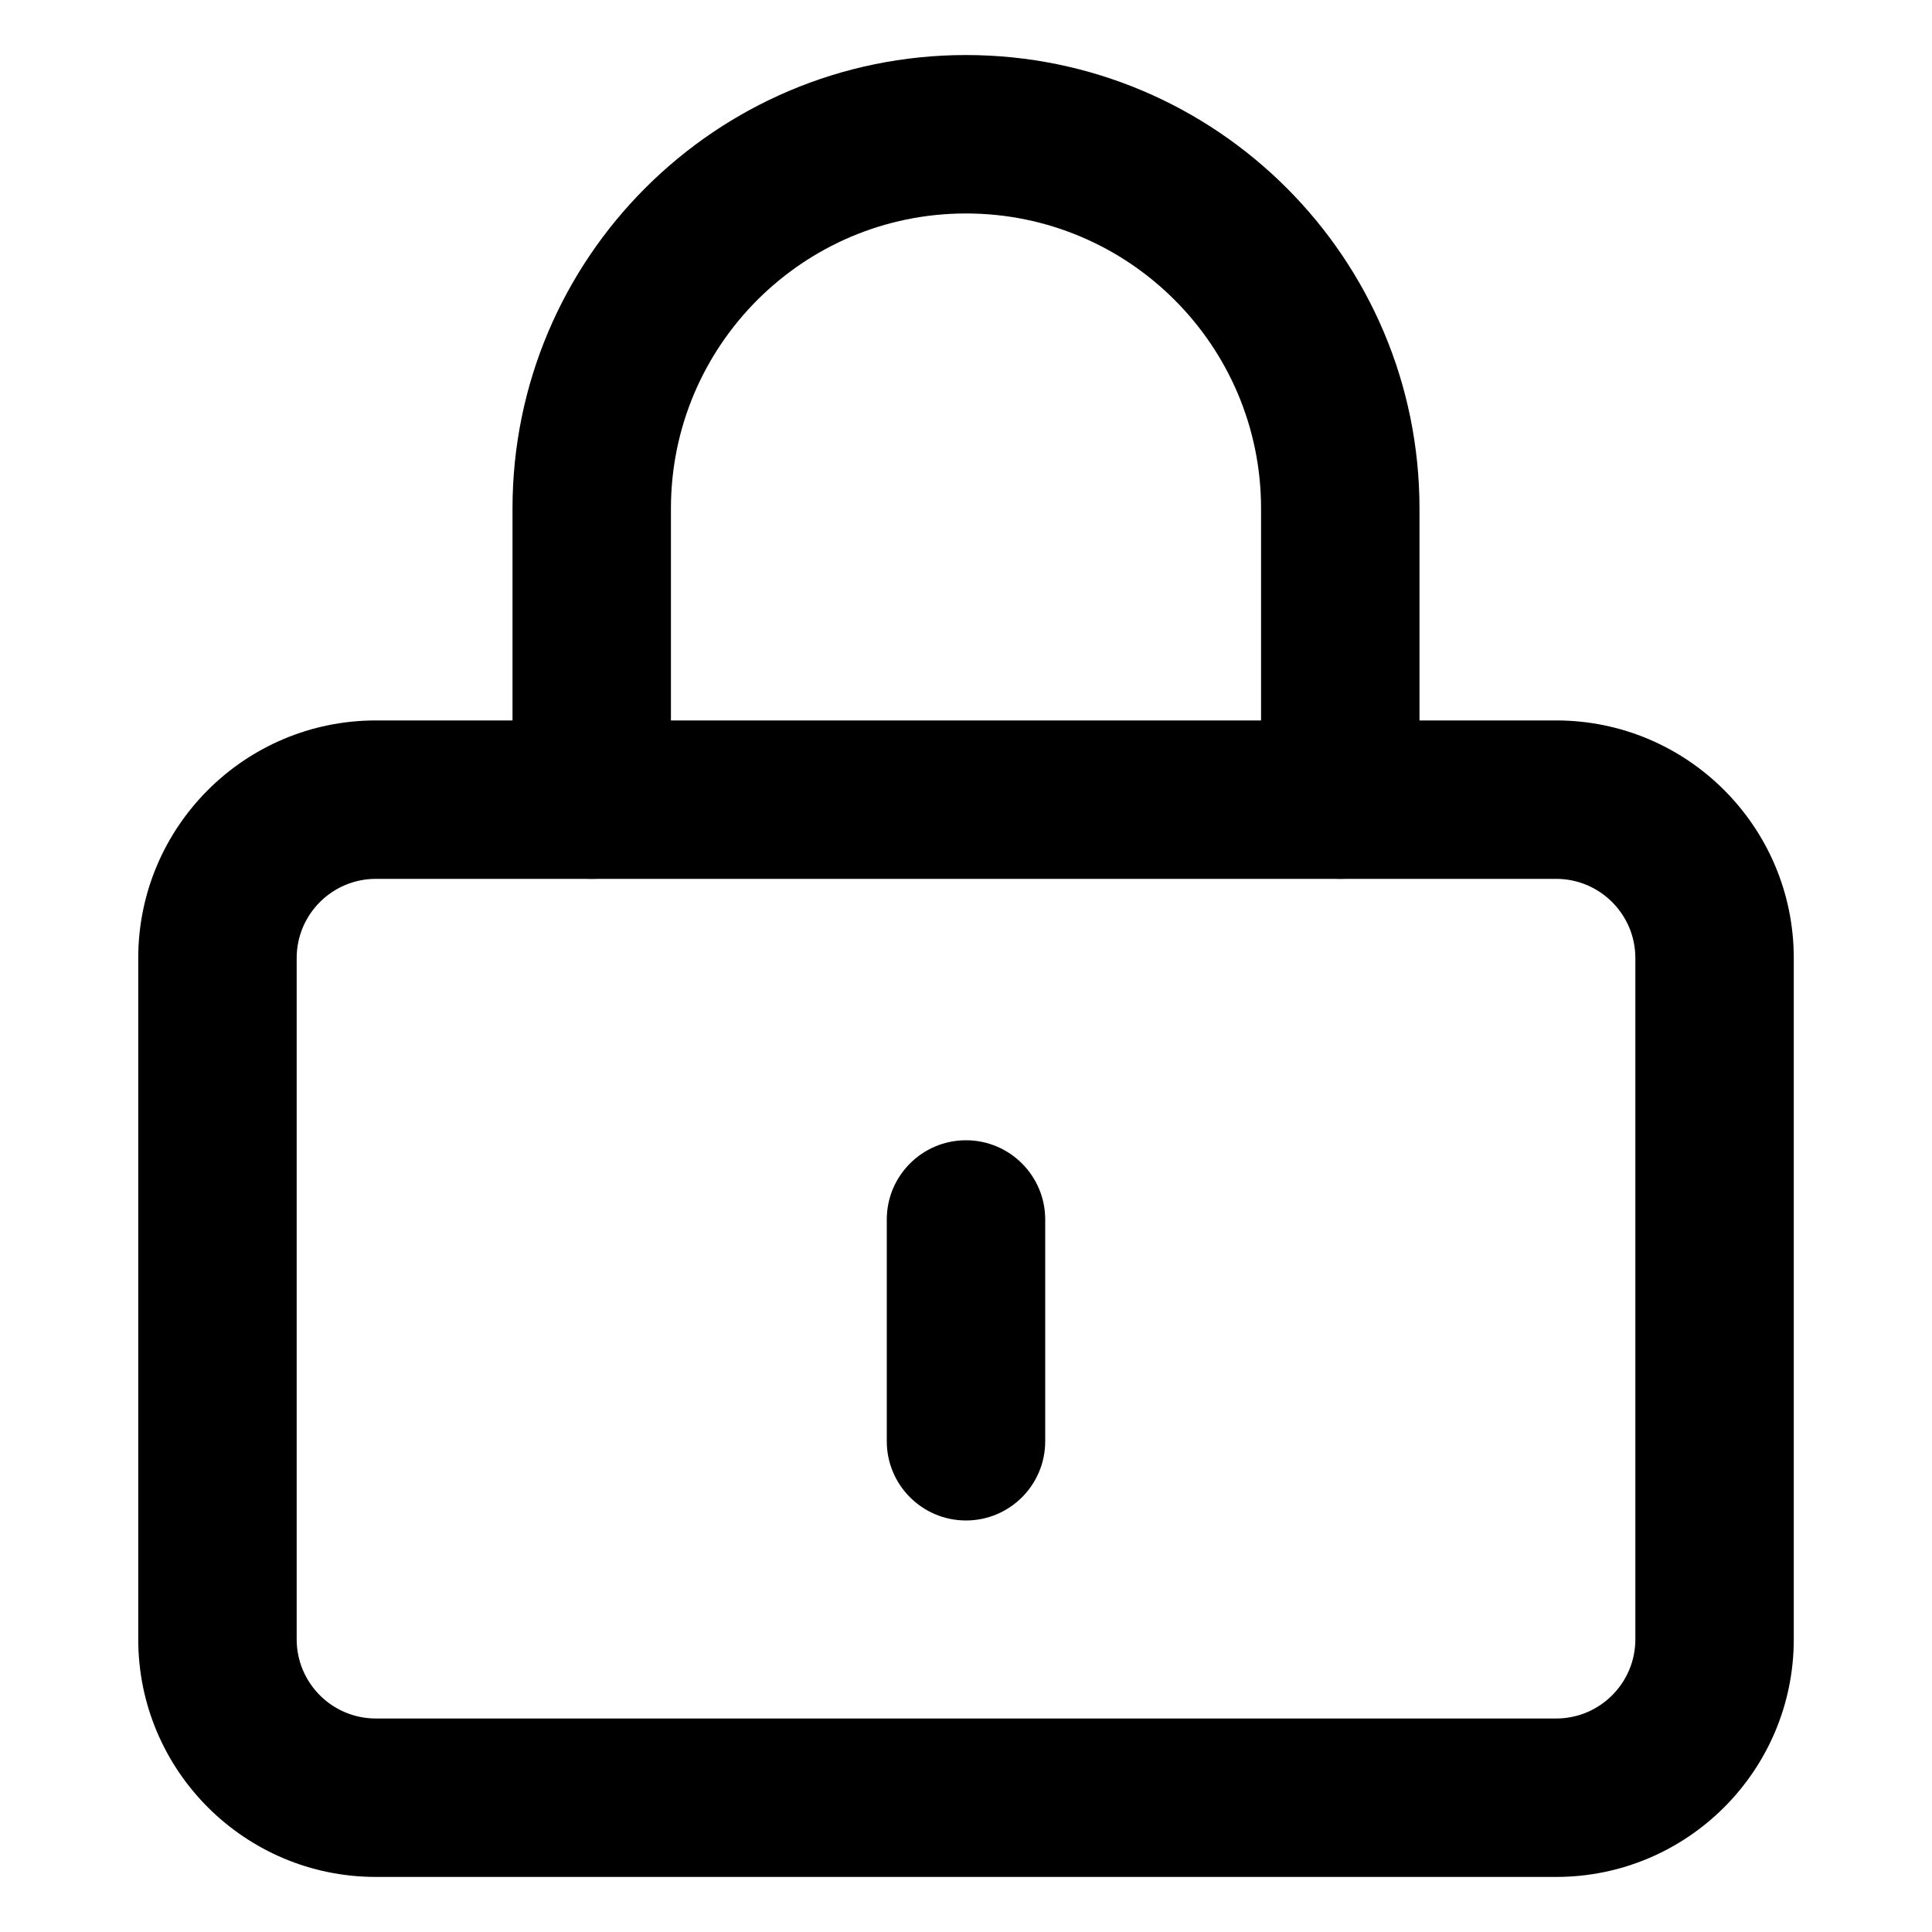
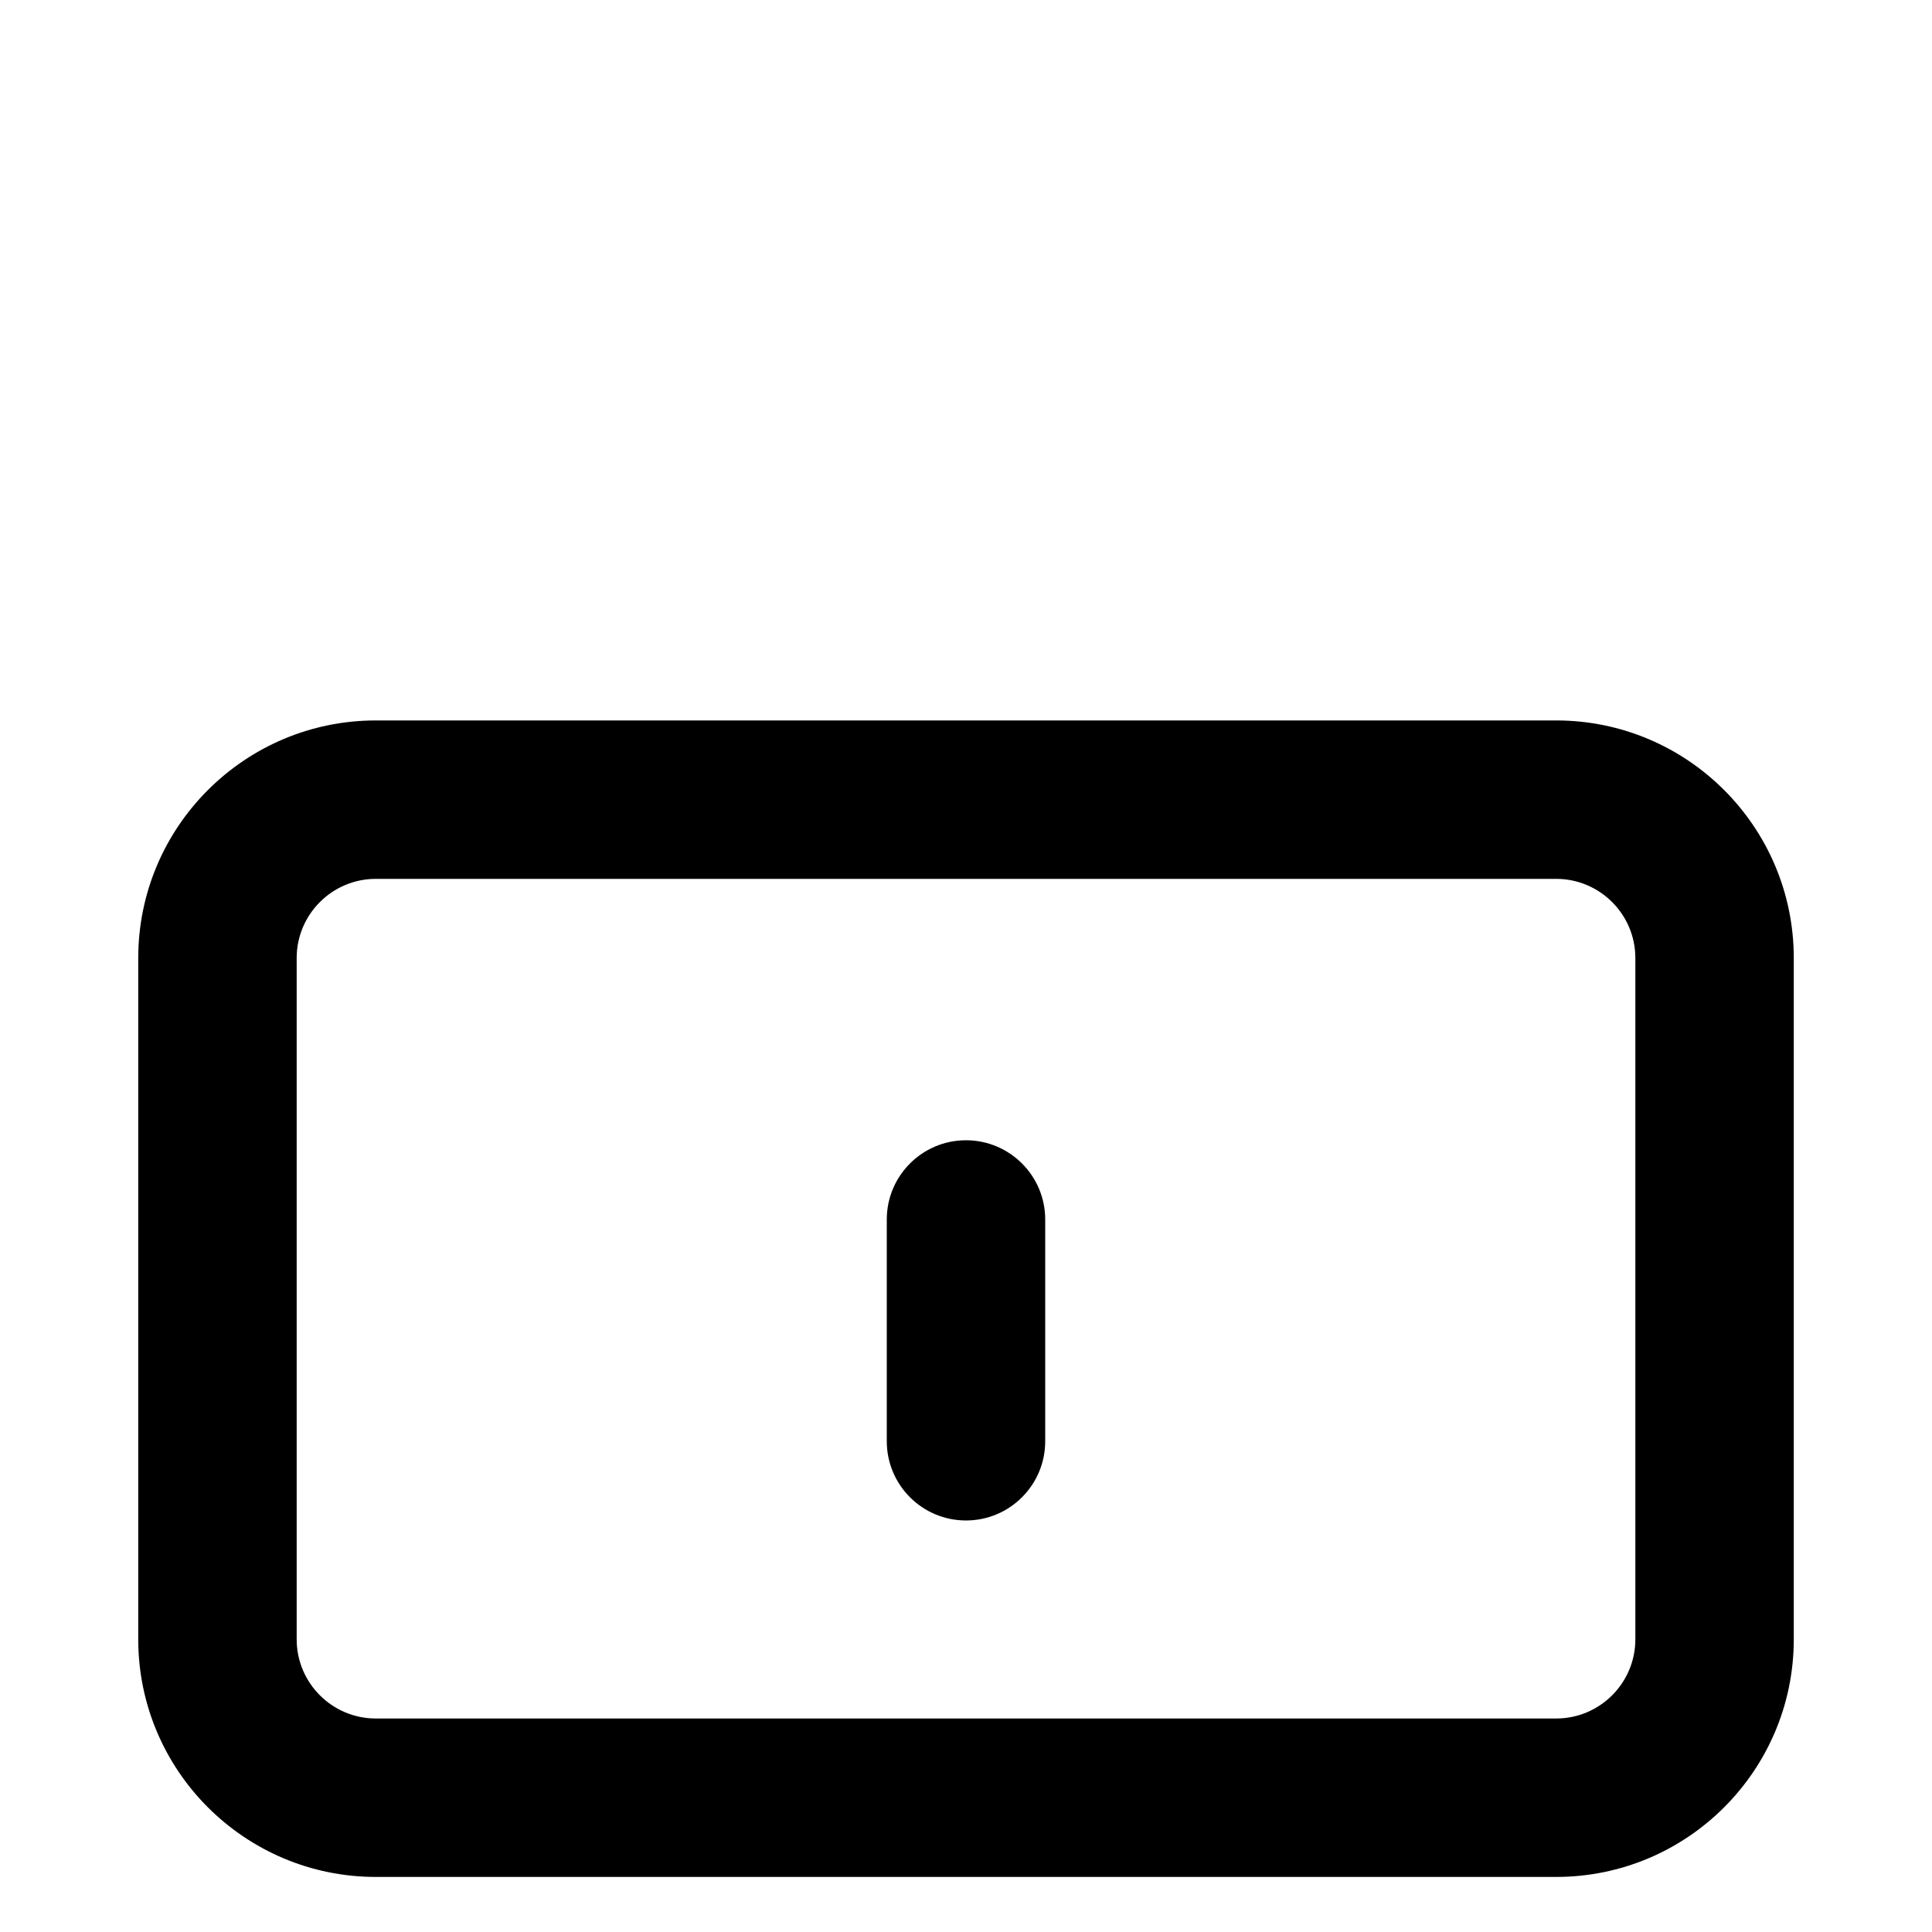
<svg xmlns="http://www.w3.org/2000/svg" fill="#000000" width="800px" height="800px" version="1.1" viewBox="144 144 512 512">
  <g fill-rule="evenodd">
    <path d="m619.37 397.9c0-34.762-28.215-62.977-62.977-62.977h-312.78c-34.766 0-62.977 28.215-62.977 62.977v180.53c0 34.766 28.211 62.977 62.977 62.977h312.78c34.762 0 62.977-28.211 62.977-62.977v-180.53zm-41.984 0v180.53c0 11.59-9.406 20.992-20.992 20.992h-312.78c-11.59 0-20.992-9.402-20.992-20.992v-180.53c0-11.586 9.402-20.992 20.992-20.992h312.78c11.586 0 20.992 9.406 20.992 20.992z" />
-     <path d="m520.18 355.91v-77.145c0-66.336-53.848-120.18-120.18-120.18-66.336 0-120.18 53.844-120.18 120.18v77.145c0 11.59 9.402 20.992 20.992 20.992 11.586 0 20.992-9.402 20.992-20.992v-77.145c0-43.16 35.035-78.195 78.195-78.195 43.156 0 78.195 35.035 78.195 78.195v77.145c0 11.59 9.402 20.992 20.992 20.992 11.586 0 20.992-9.402 20.992-20.992z" />
    <path d="m420.99 525.95v-58.777c0-11.586-9.406-20.992-20.992-20.992-11.59 0-20.992 9.406-20.992 20.992v58.777c0 11.59 9.402 20.992 20.992 20.992 11.586 0 20.992-9.402 20.992-20.992z" />
  </g>
</svg>